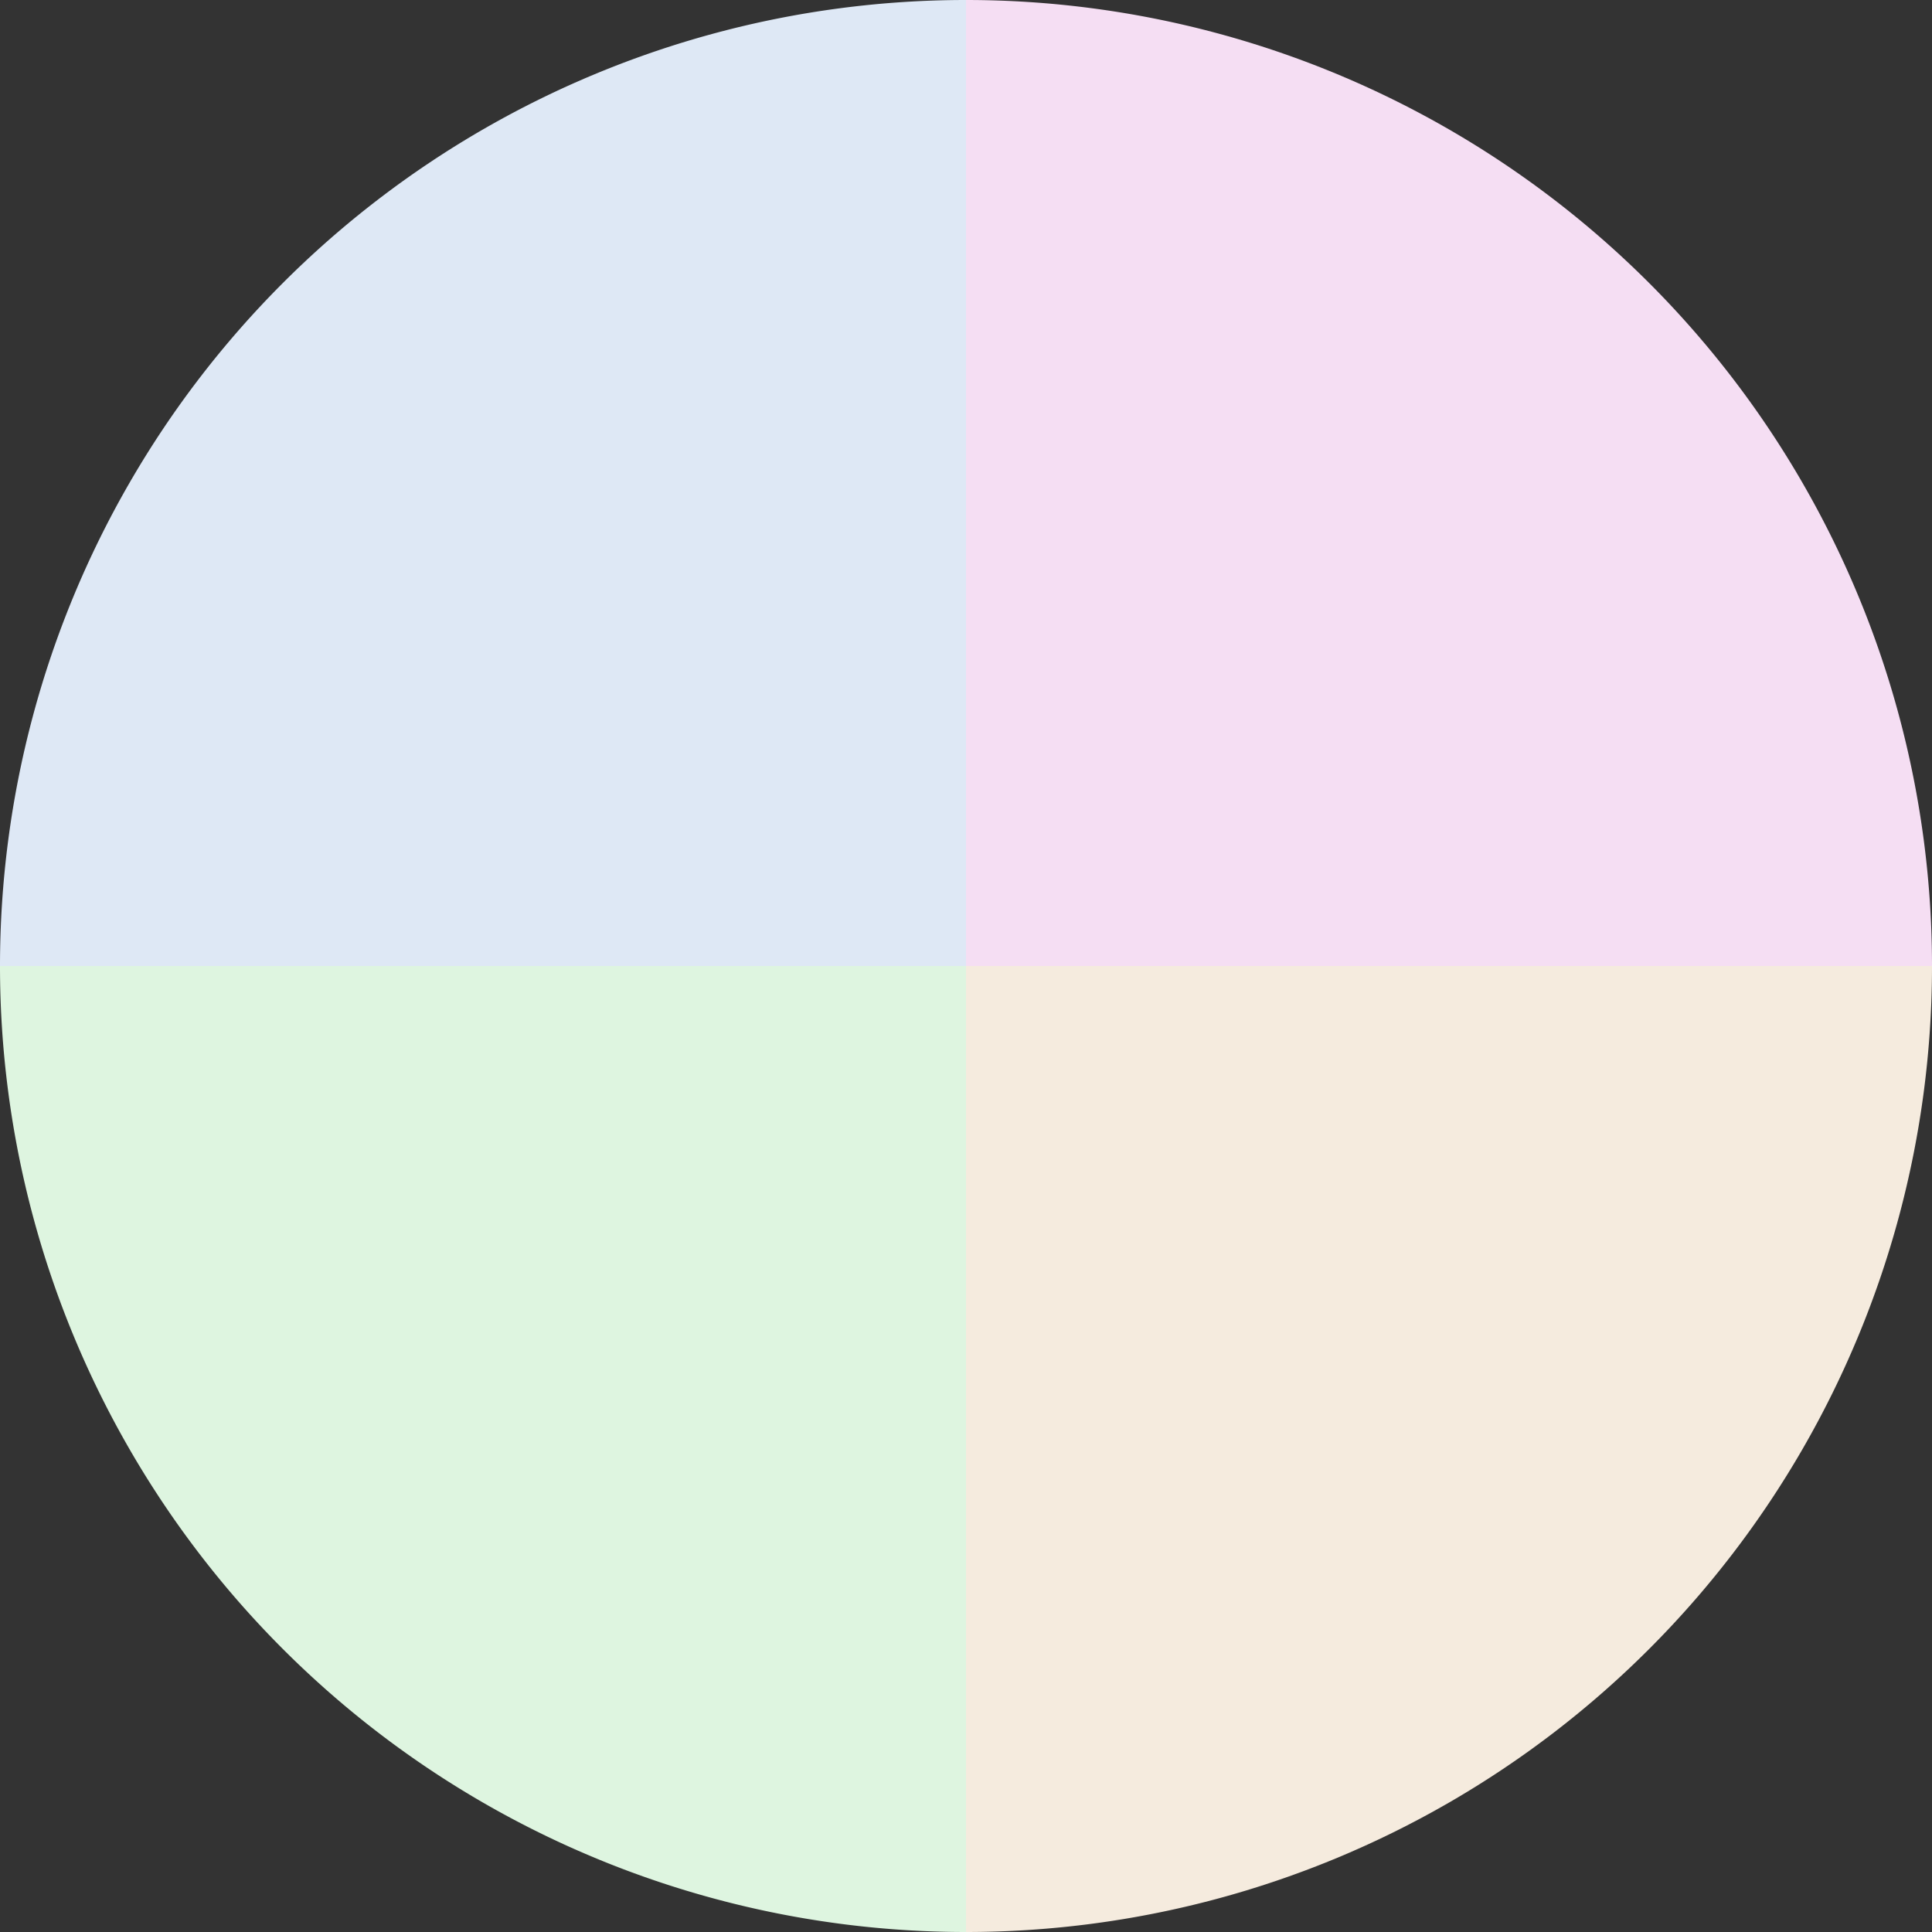
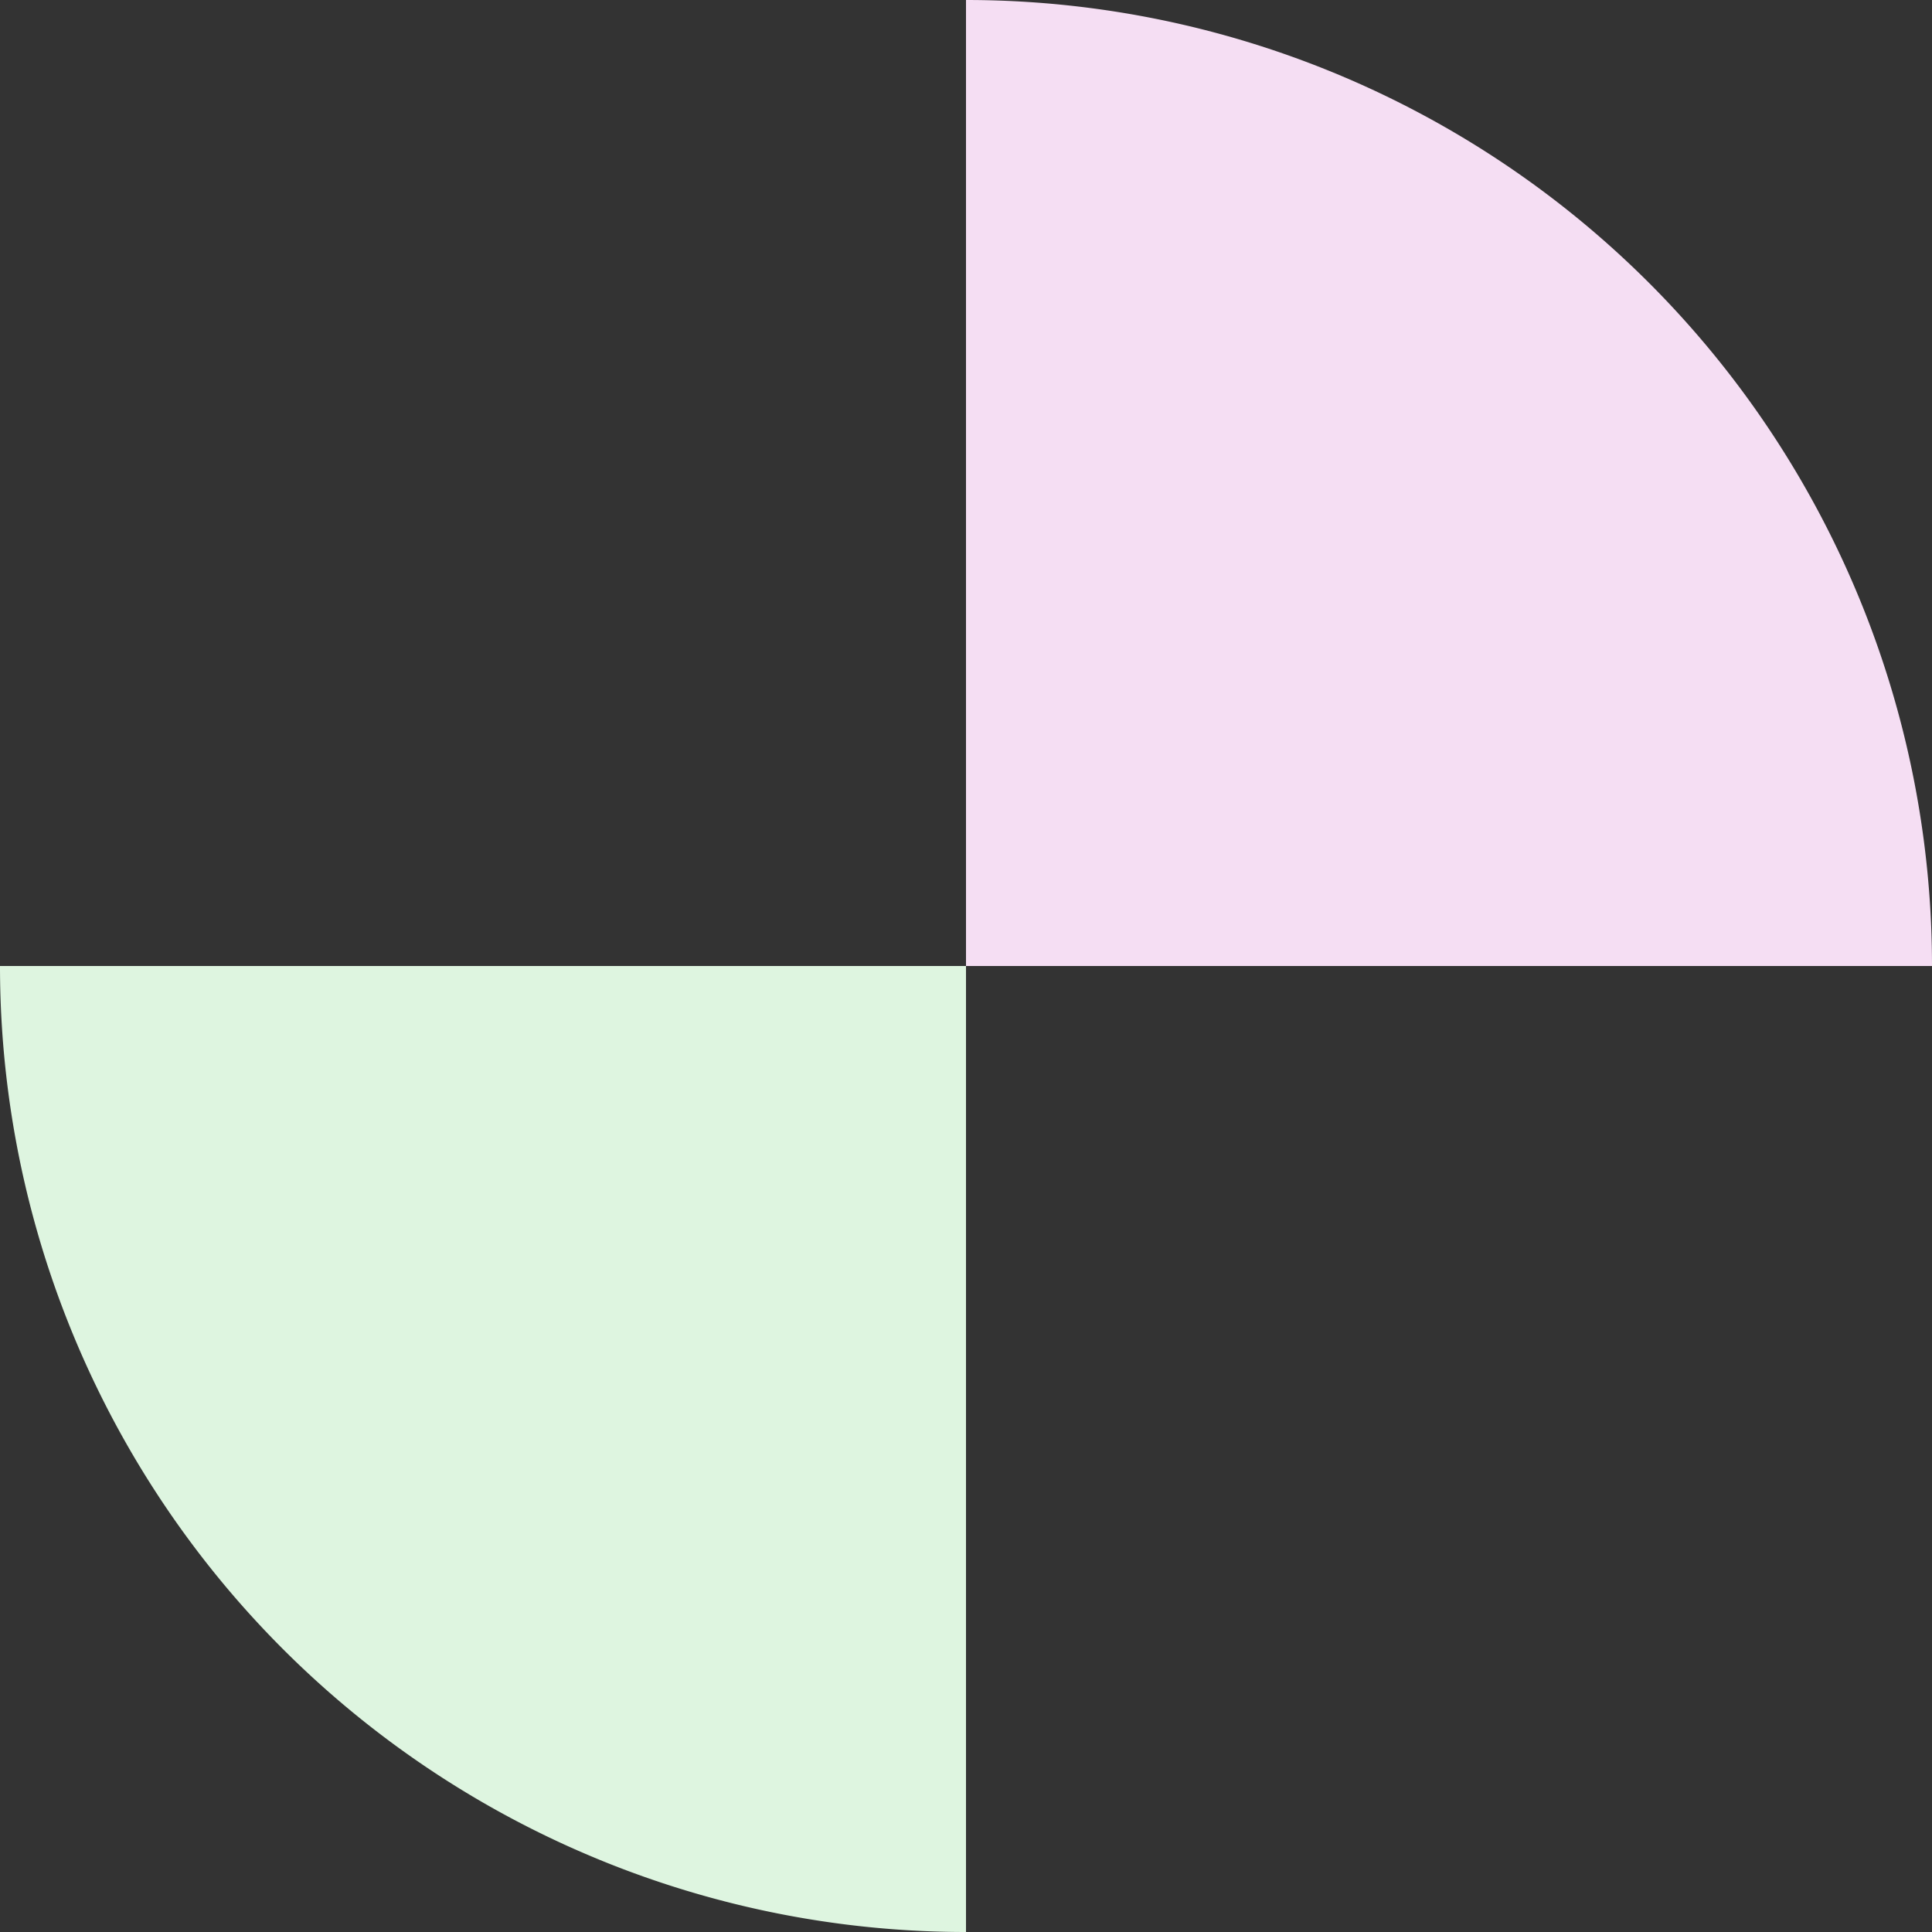
<svg xmlns="http://www.w3.org/2000/svg" width="500" height="500" viewBox="-1 -1 2 2">
  <rect x="-1" y="-1" width="2" height="2" fill="#333333" stroke="none" />
  <path d="M 0 -1               A 1,1 0 0,1 1 0             L 0,0              z" fill="#f5def3" />
-   <path d="M 1 0               A 1,1 0 0,1 0 1             L 0,0              z" fill="#f5ebde" />
  <path d="M 0 1               A 1,1 0 0,1 -1 0             L 0,0              z" fill="#def5e0" />
-   <path d="M -1 0               A 1,1 0 0,1 -0 -1             L 0,0              z" fill="#dee8f5" />
</svg>